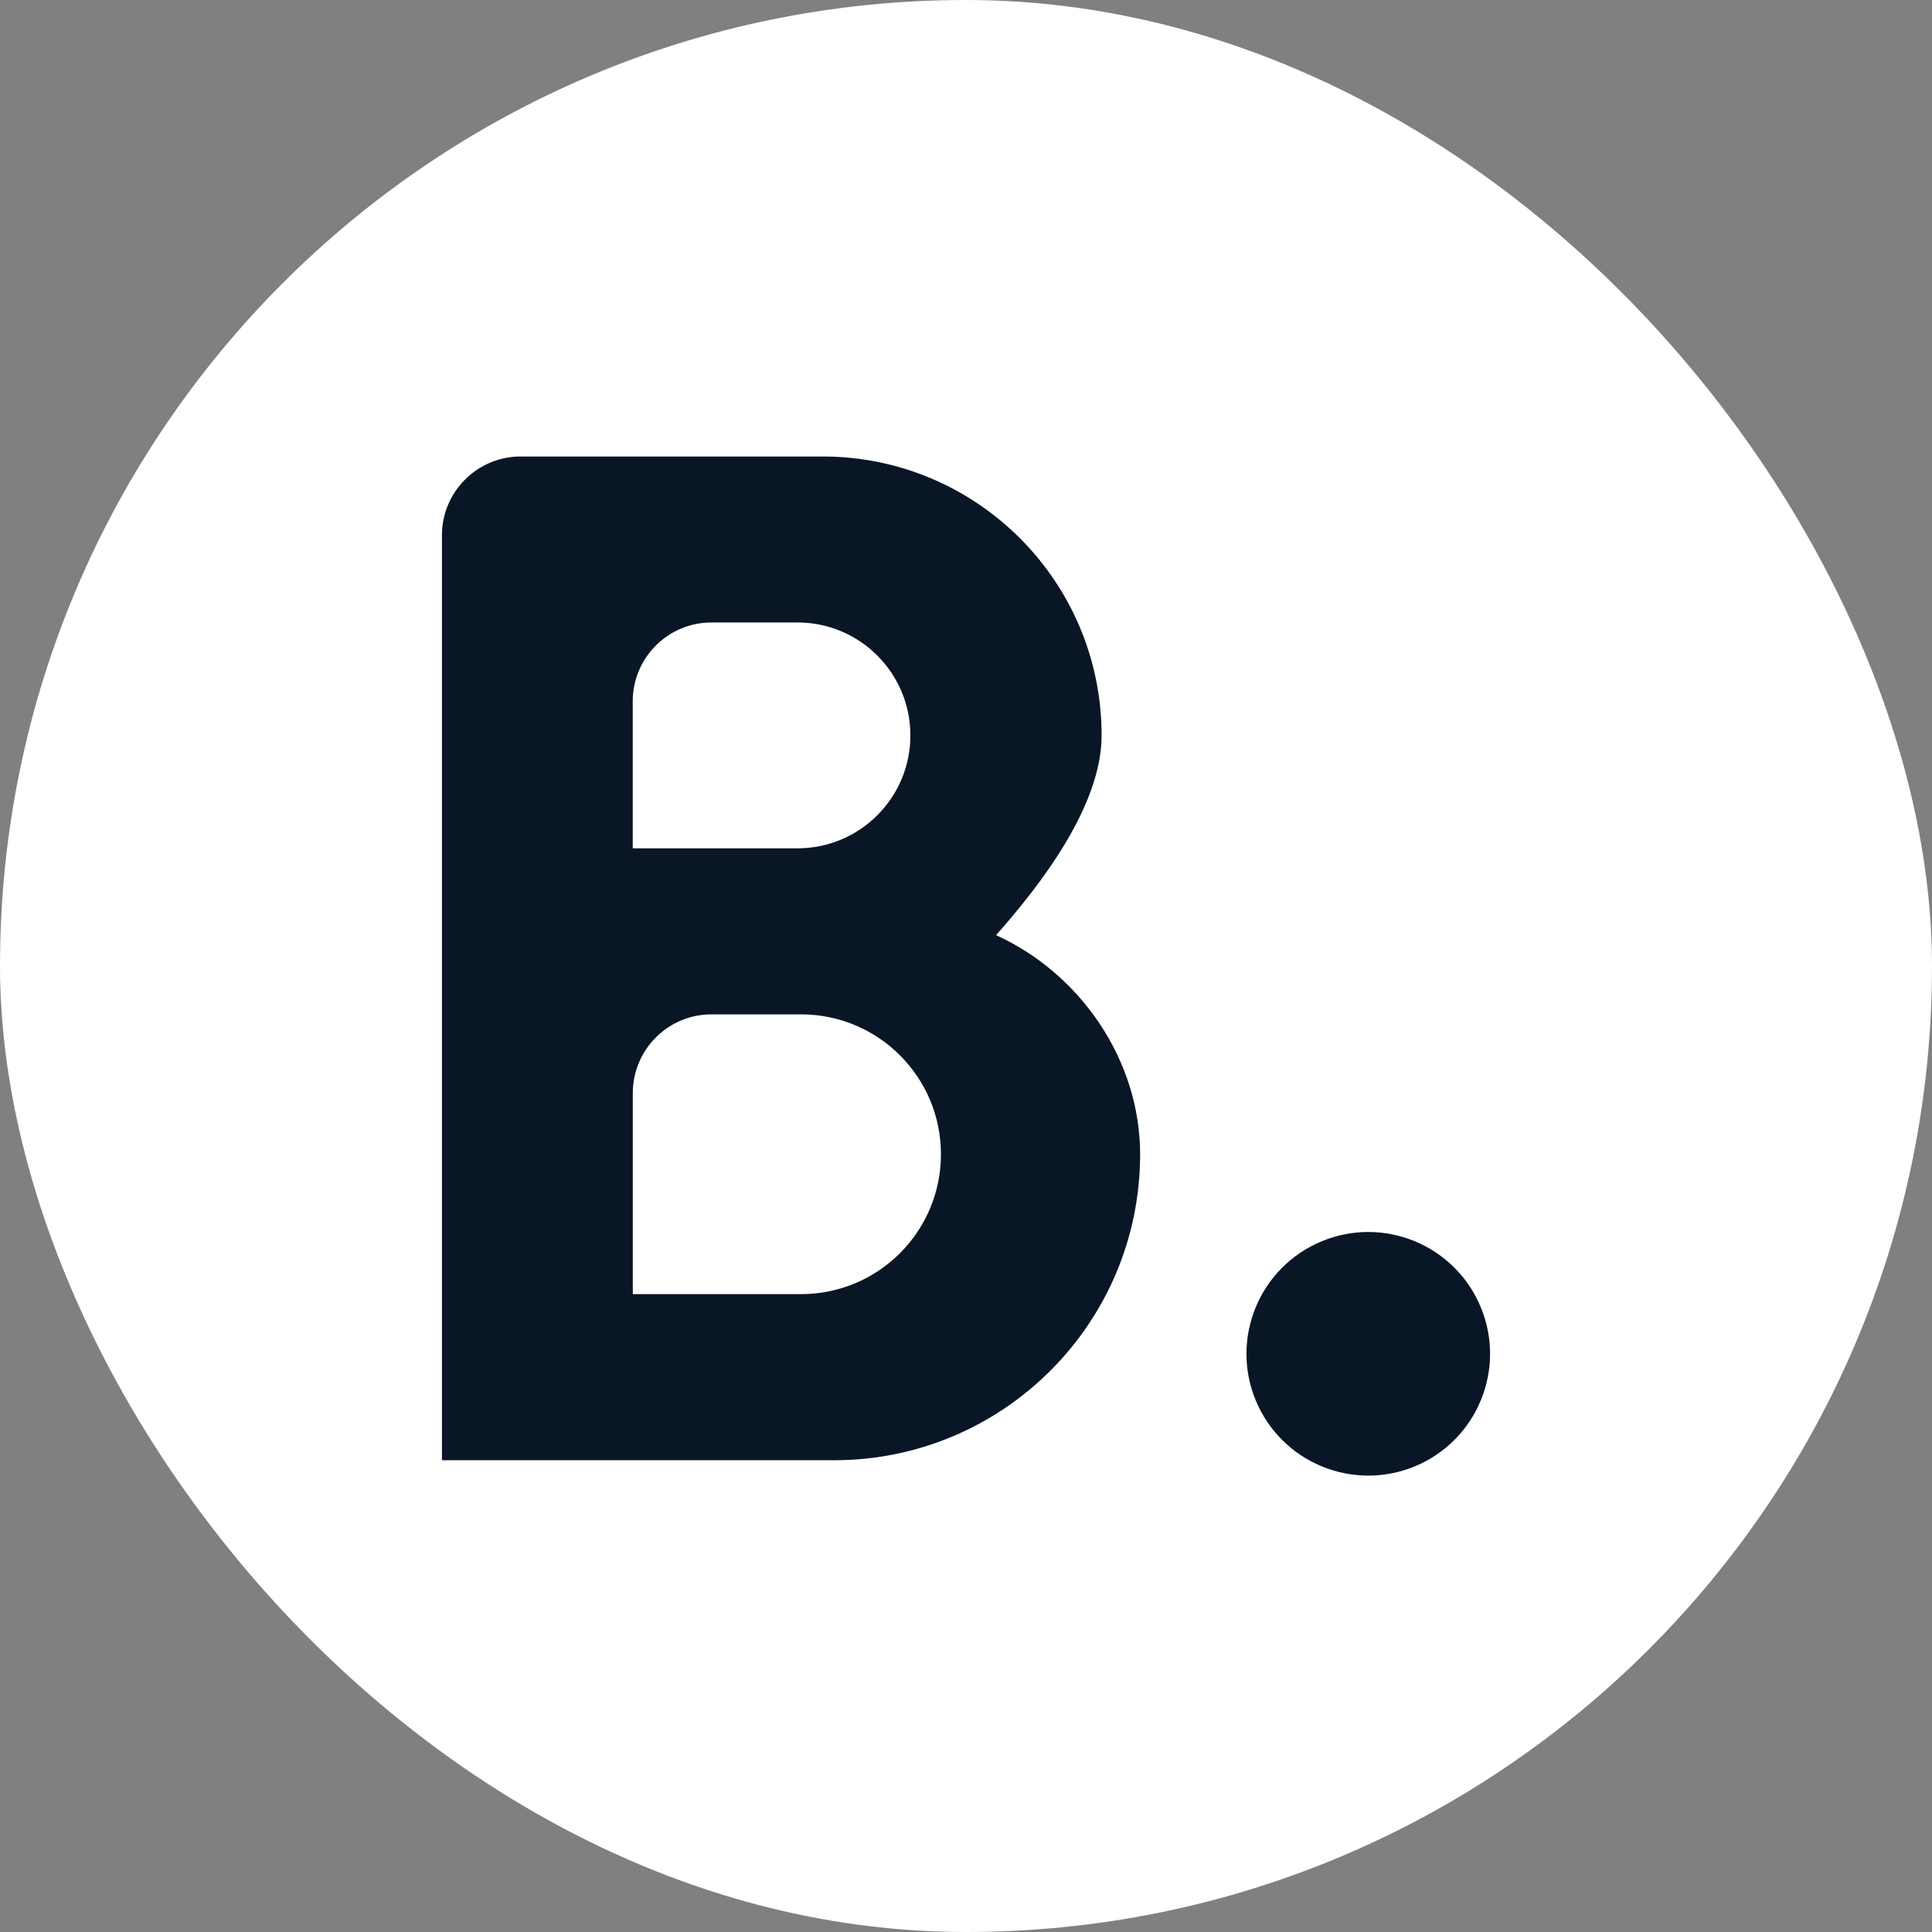
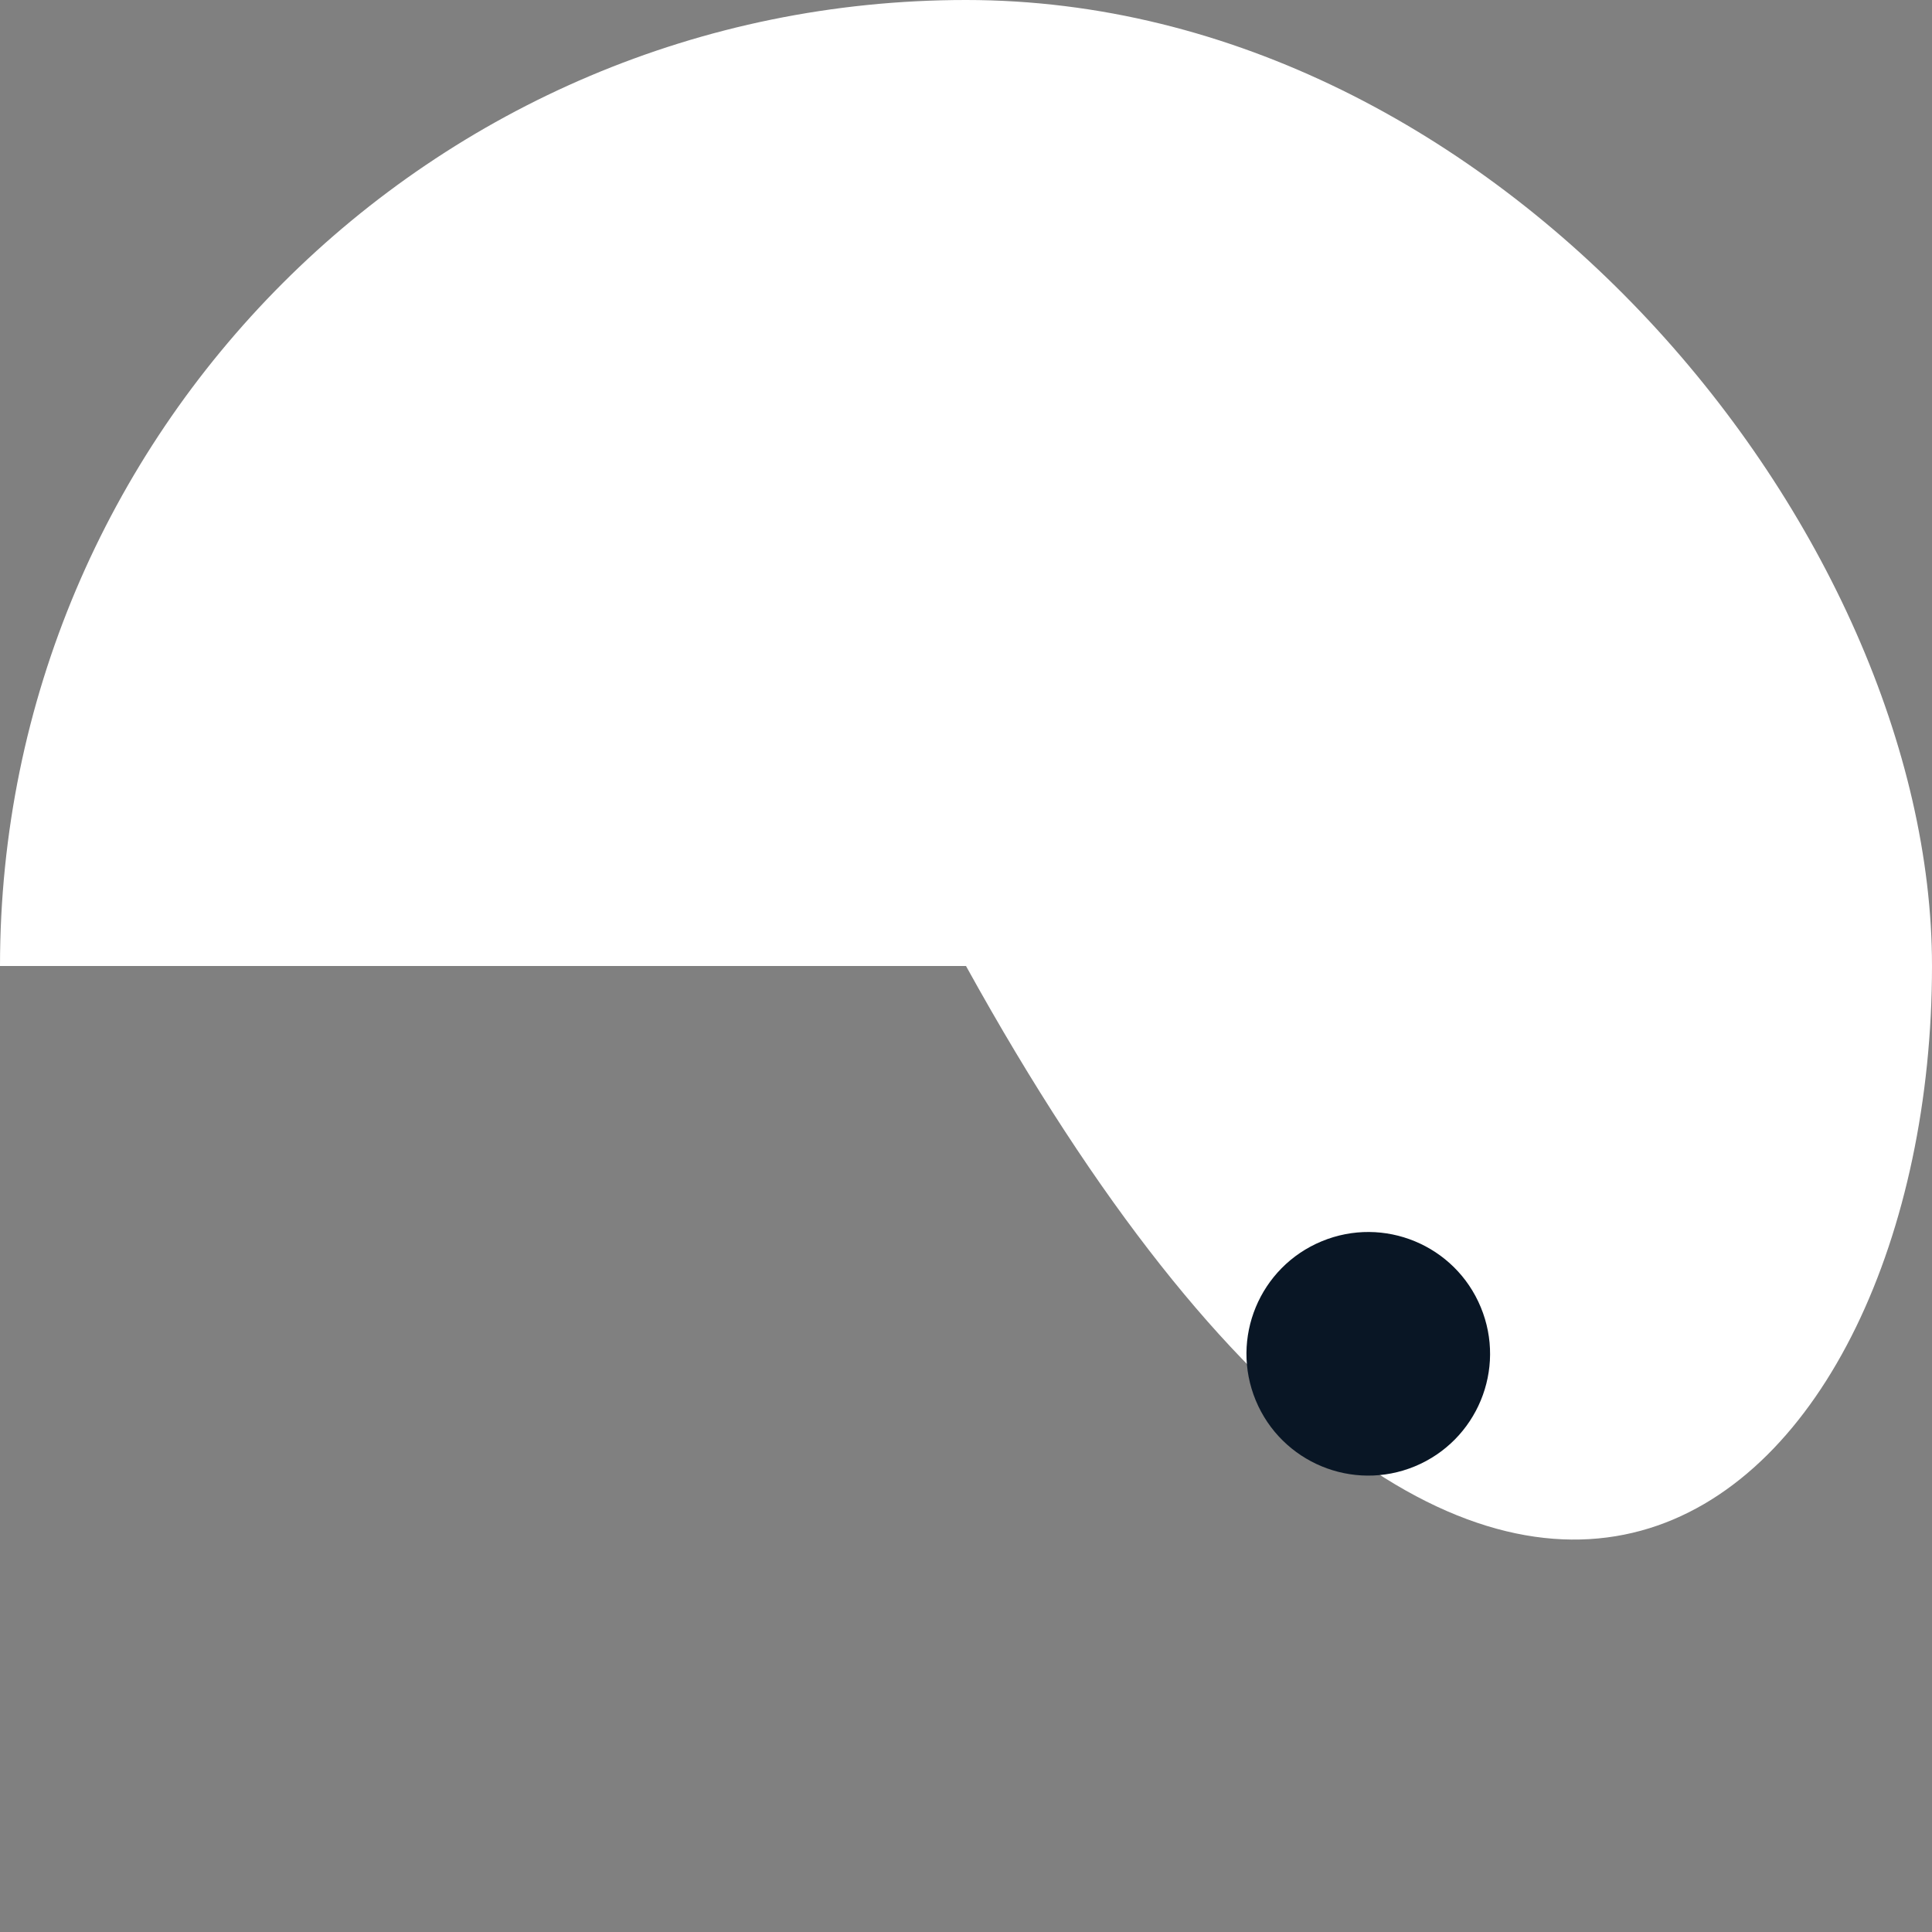
<svg xmlns="http://www.w3.org/2000/svg" width="32" height="32" viewBox="0 0 32 32" fill="none">
  <rect x="0" y="0" width="32" height="32" fill="#808080" stroke="none" />
  <g clip-path="url(#clip0_3887_1697)">
-     <path d="M16 0H15.999C7.163 0 0 7.163 0 15.999V16C0 24.837 7.163 32 15.999 32H16C24.837 32 32 24.837 32 16V15.999C32 7.163 24.837 0 16 0Z" fill="white" />
-     <path d="M16.498 15.489C17.221 14.673 18.246 13.356 18.246 12.181C18.246 9.629 16.177 7.561 13.625 7.561H8.625C7.905 7.561 7.32 8.145 7.32 8.865V24.186H13.816C16.614 24.186 18.884 21.916 18.884 19.118C18.884 17.564 17.9 16.128 16.498 15.489ZM10.48 11.615C10.48 10.895 11.064 10.31 11.784 10.31H13.209C14.241 10.31 15.079 11.147 15.079 12.181C15.079 13.213 14.242 14.051 13.209 14.051H10.48V11.616V11.615ZM15.585 19.118C15.585 20.398 14.548 21.435 13.268 21.435H10.481V18.106C10.481 17.385 11.065 16.801 11.785 16.801H13.268C14.548 16.801 15.585 17.838 15.585 19.118Z" fill="#091625" />
+     <path d="M16 0H15.999C7.163 0 0 7.163 0 15.999V16H16C24.837 32 32 24.837 32 16V15.999C32 7.163 24.837 0 16 0Z" fill="white" />
    <path d="M23.435 24.287C24.464 23.86 24.953 22.68 24.526 21.651C24.1 20.622 22.92 20.133 21.891 20.56C20.862 20.986 20.373 22.166 20.799 23.195C21.226 24.224 22.405 24.713 23.435 24.287Z" fill="#091625" />
  </g>
  <defs>
    <clipPath id="clip0_3887_1697">
      <rect width="32" height="32" rx="16" fill="white" />
    </clipPath>
  </defs>
</svg>